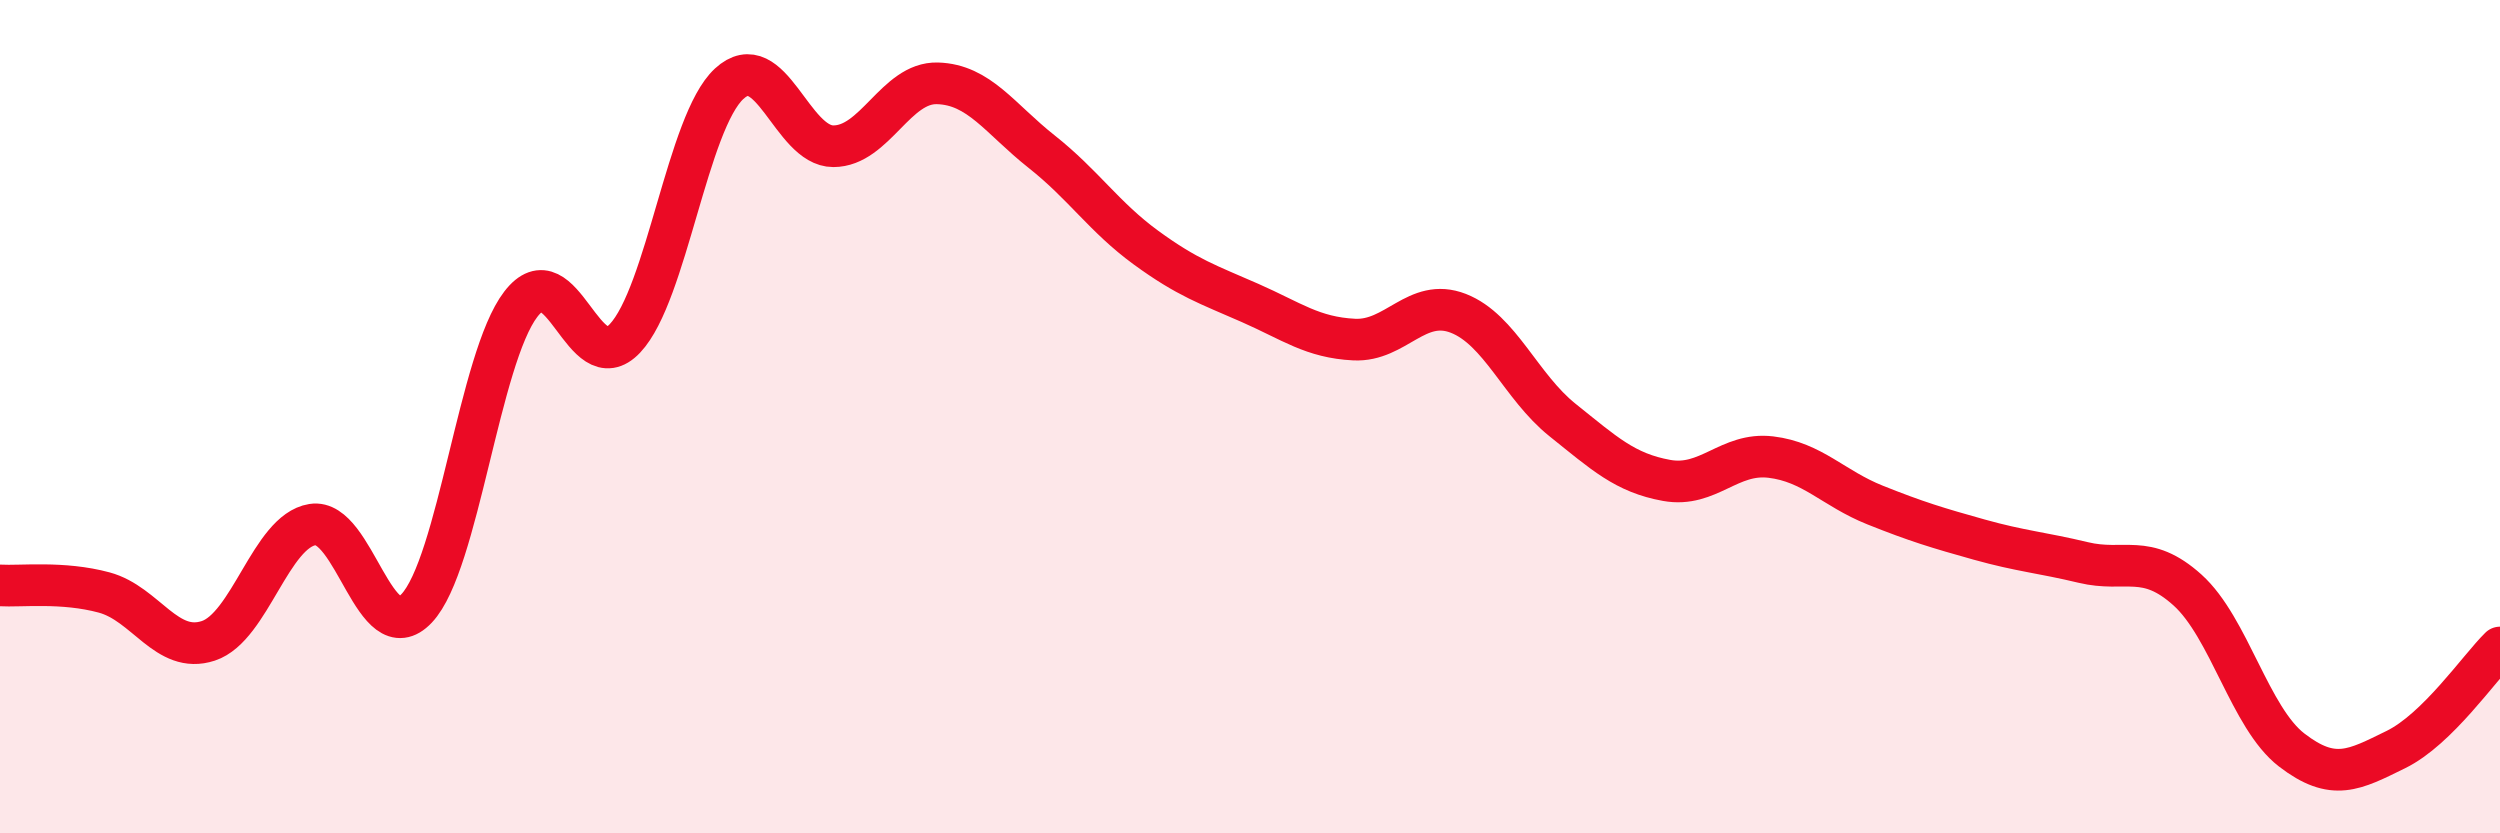
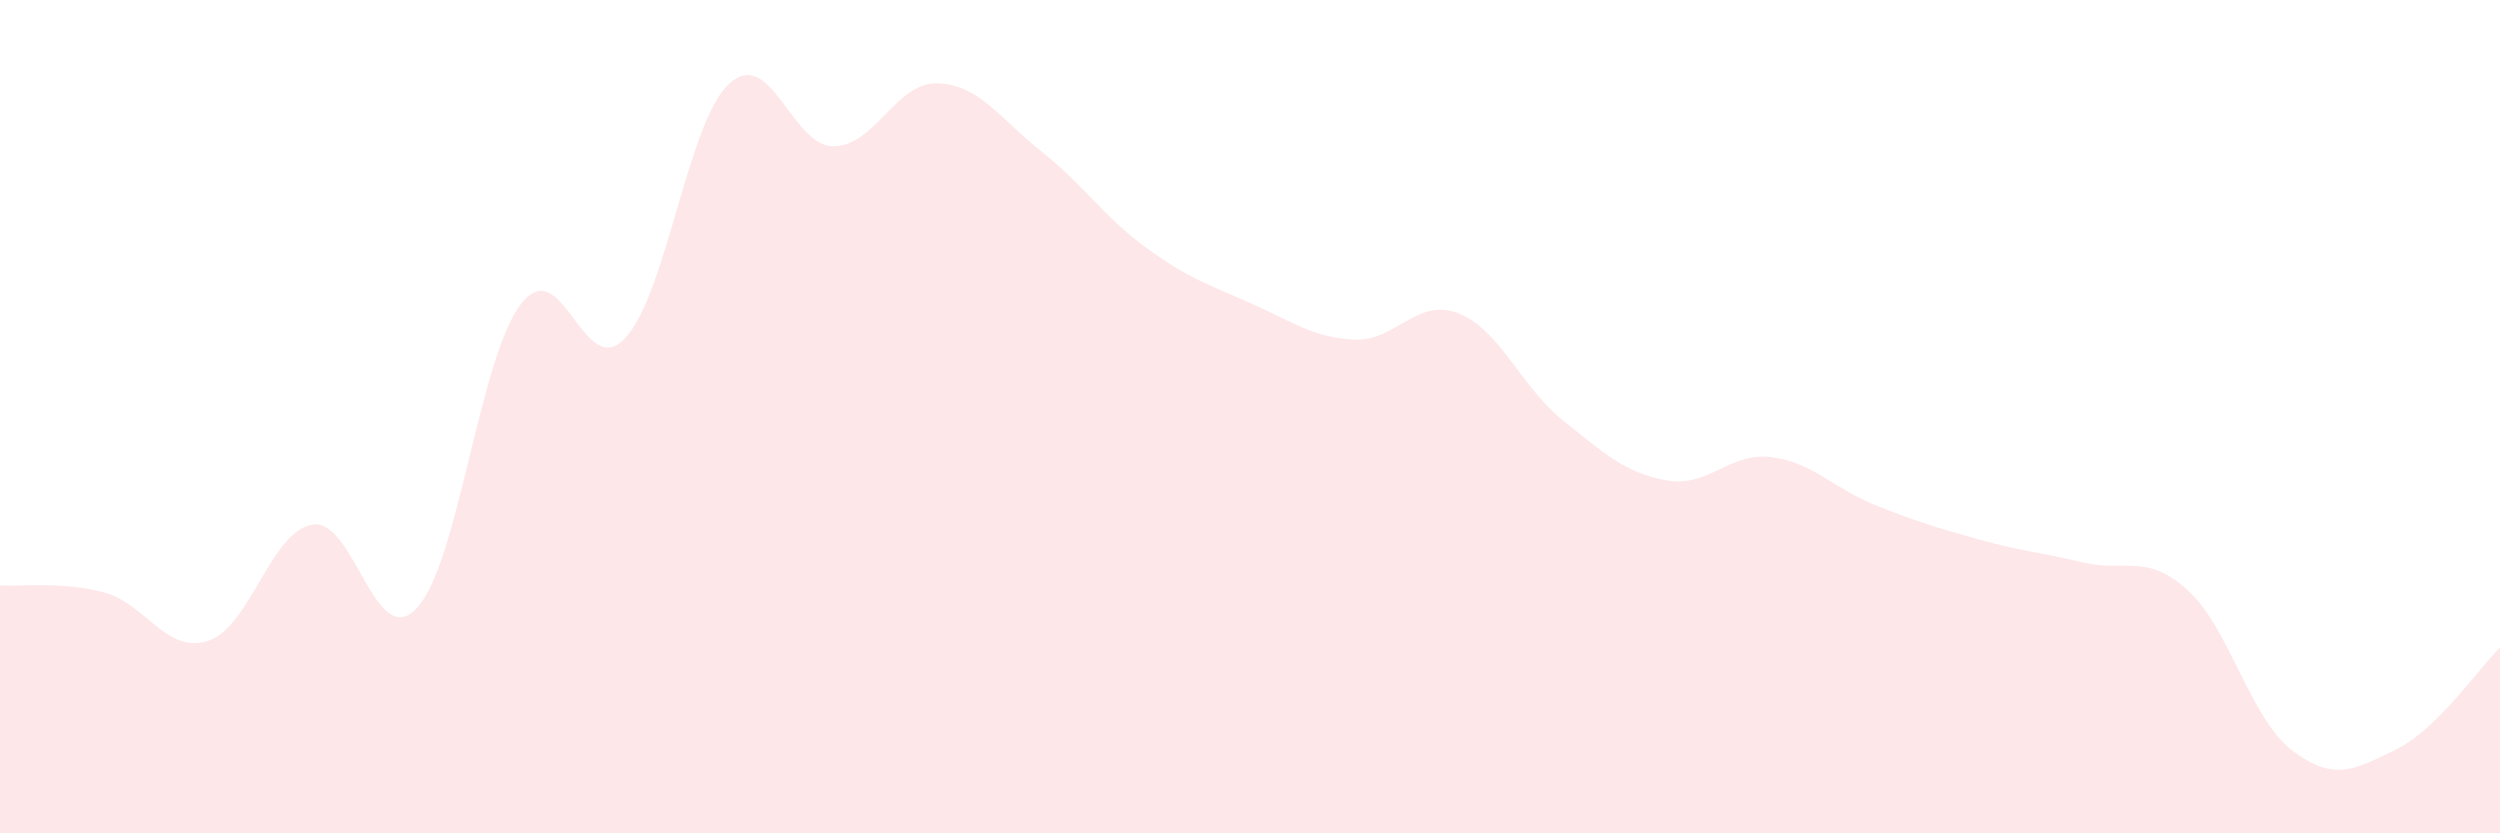
<svg xmlns="http://www.w3.org/2000/svg" width="60" height="20" viewBox="0 0 60 20">
  <path d="M 0,14.05 C 0.5,14.08 1.5,13.95 2.5,14.22 C 3.5,14.49 4,15.71 5,15.38 C 6,15.05 6.5,12.75 7.5,12.59 C 8.5,12.43 9,15.66 10,14.6 C 11,13.54 11.5,8.6 12.5,7.3 C 13.5,6 14,9.18 15,8.12 C 16,7.06 16.5,2.93 17.5,2.01 C 18.5,1.09 19,3.51 20,3.51 C 21,3.51 21.5,1.97 22.5,2 C 23.5,2.03 24,2.85 25,3.64 C 26,4.43 26.5,5.21 27.5,5.94 C 28.5,6.67 29,6.83 30,7.27 C 31,7.71 31.5,8.1 32.5,8.15 C 33.5,8.2 34,7.13 35,7.52 C 36,7.91 36.5,9.28 37.5,10.08 C 38.5,10.88 39,11.35 40,11.53 C 41,11.71 41.5,10.85 42.5,10.97 C 43.5,11.09 44,11.72 45,12.12 C 46,12.52 46.5,12.67 47.5,12.95 C 48.5,13.23 49,13.26 50,13.5 C 51,13.74 51.5,13.26 52.5,14.16 C 53.5,15.06 54,17.23 55,18 C 56,18.77 56.5,18.48 57.5,17.99 C 58.5,17.5 59.5,16.03 60,15.54L60 20L0 20Z" fill="#EB0A25" opacity="0.1" stroke-linecap="round" stroke-linejoin="round" />
-   <path d="M 0,14.05 C 0.5,14.08 1.5,13.95 2.5,14.22 C 3.5,14.49 4,15.71 5,15.38 C 6,15.05 6.5,12.75 7.5,12.59 C 8.5,12.43 9,15.66 10,14.6 C 11,13.54 11.5,8.6 12.5,7.3 C 13.5,6 14,9.18 15,8.12 C 16,7.06 16.5,2.93 17.5,2.01 C 18.5,1.09 19,3.51 20,3.51 C 21,3.51 21.5,1.97 22.5,2 C 23.5,2.03 24,2.85 25,3.64 C 26,4.43 26.5,5.21 27.5,5.94 C 28.5,6.67 29,6.83 30,7.27 C 31,7.71 31.5,8.1 32.5,8.15 C 33.5,8.2 34,7.13 35,7.52 C 36,7.91 36.5,9.28 37.5,10.08 C 38.5,10.88 39,11.35 40,11.53 C 41,11.71 41.5,10.85 42.5,10.97 C 43.5,11.09 44,11.72 45,12.12 C 46,12.52 46.5,12.67 47.5,12.95 C 48.5,13.23 49,13.26 50,13.5 C 51,13.74 51.5,13.26 52.5,14.16 C 53.5,15.06 54,17.23 55,18 C 56,18.77 56.5,18.48 57.5,17.99 C 58.5,17.5 59.5,16.03 60,15.54" stroke="#EB0A25" stroke-width="1" fill="none" stroke-linecap="round" stroke-linejoin="round" />
</svg>